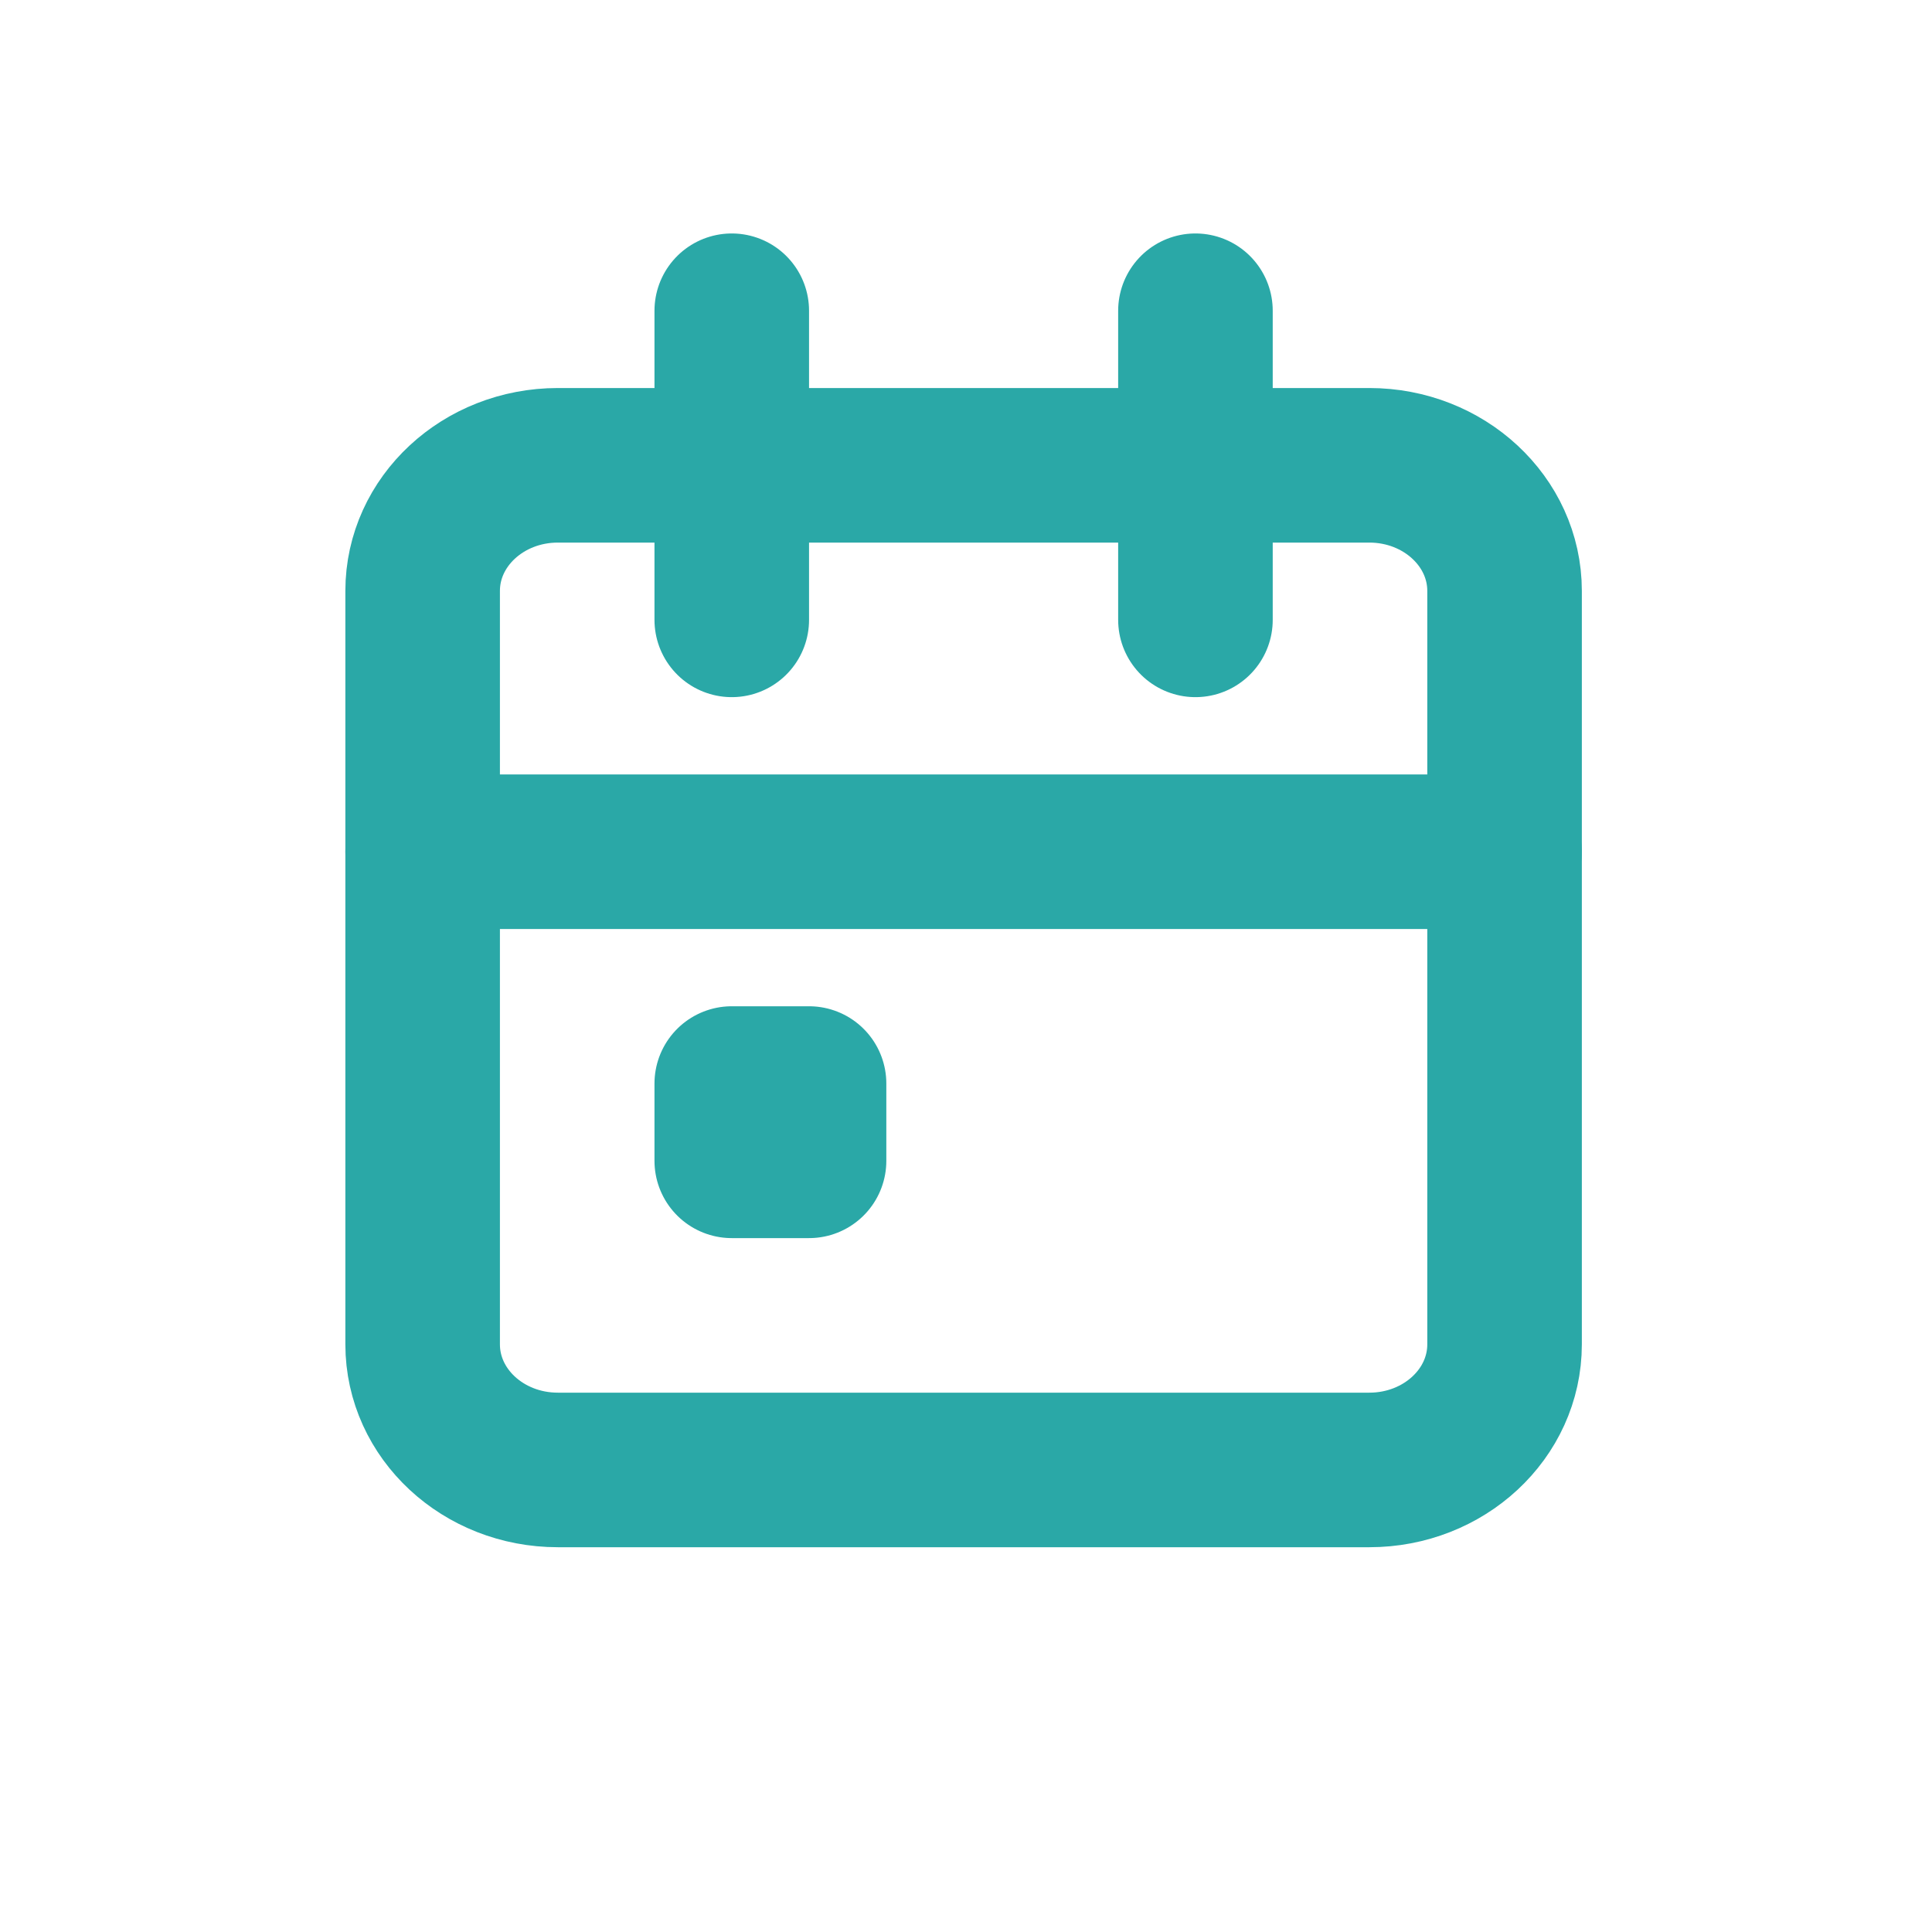
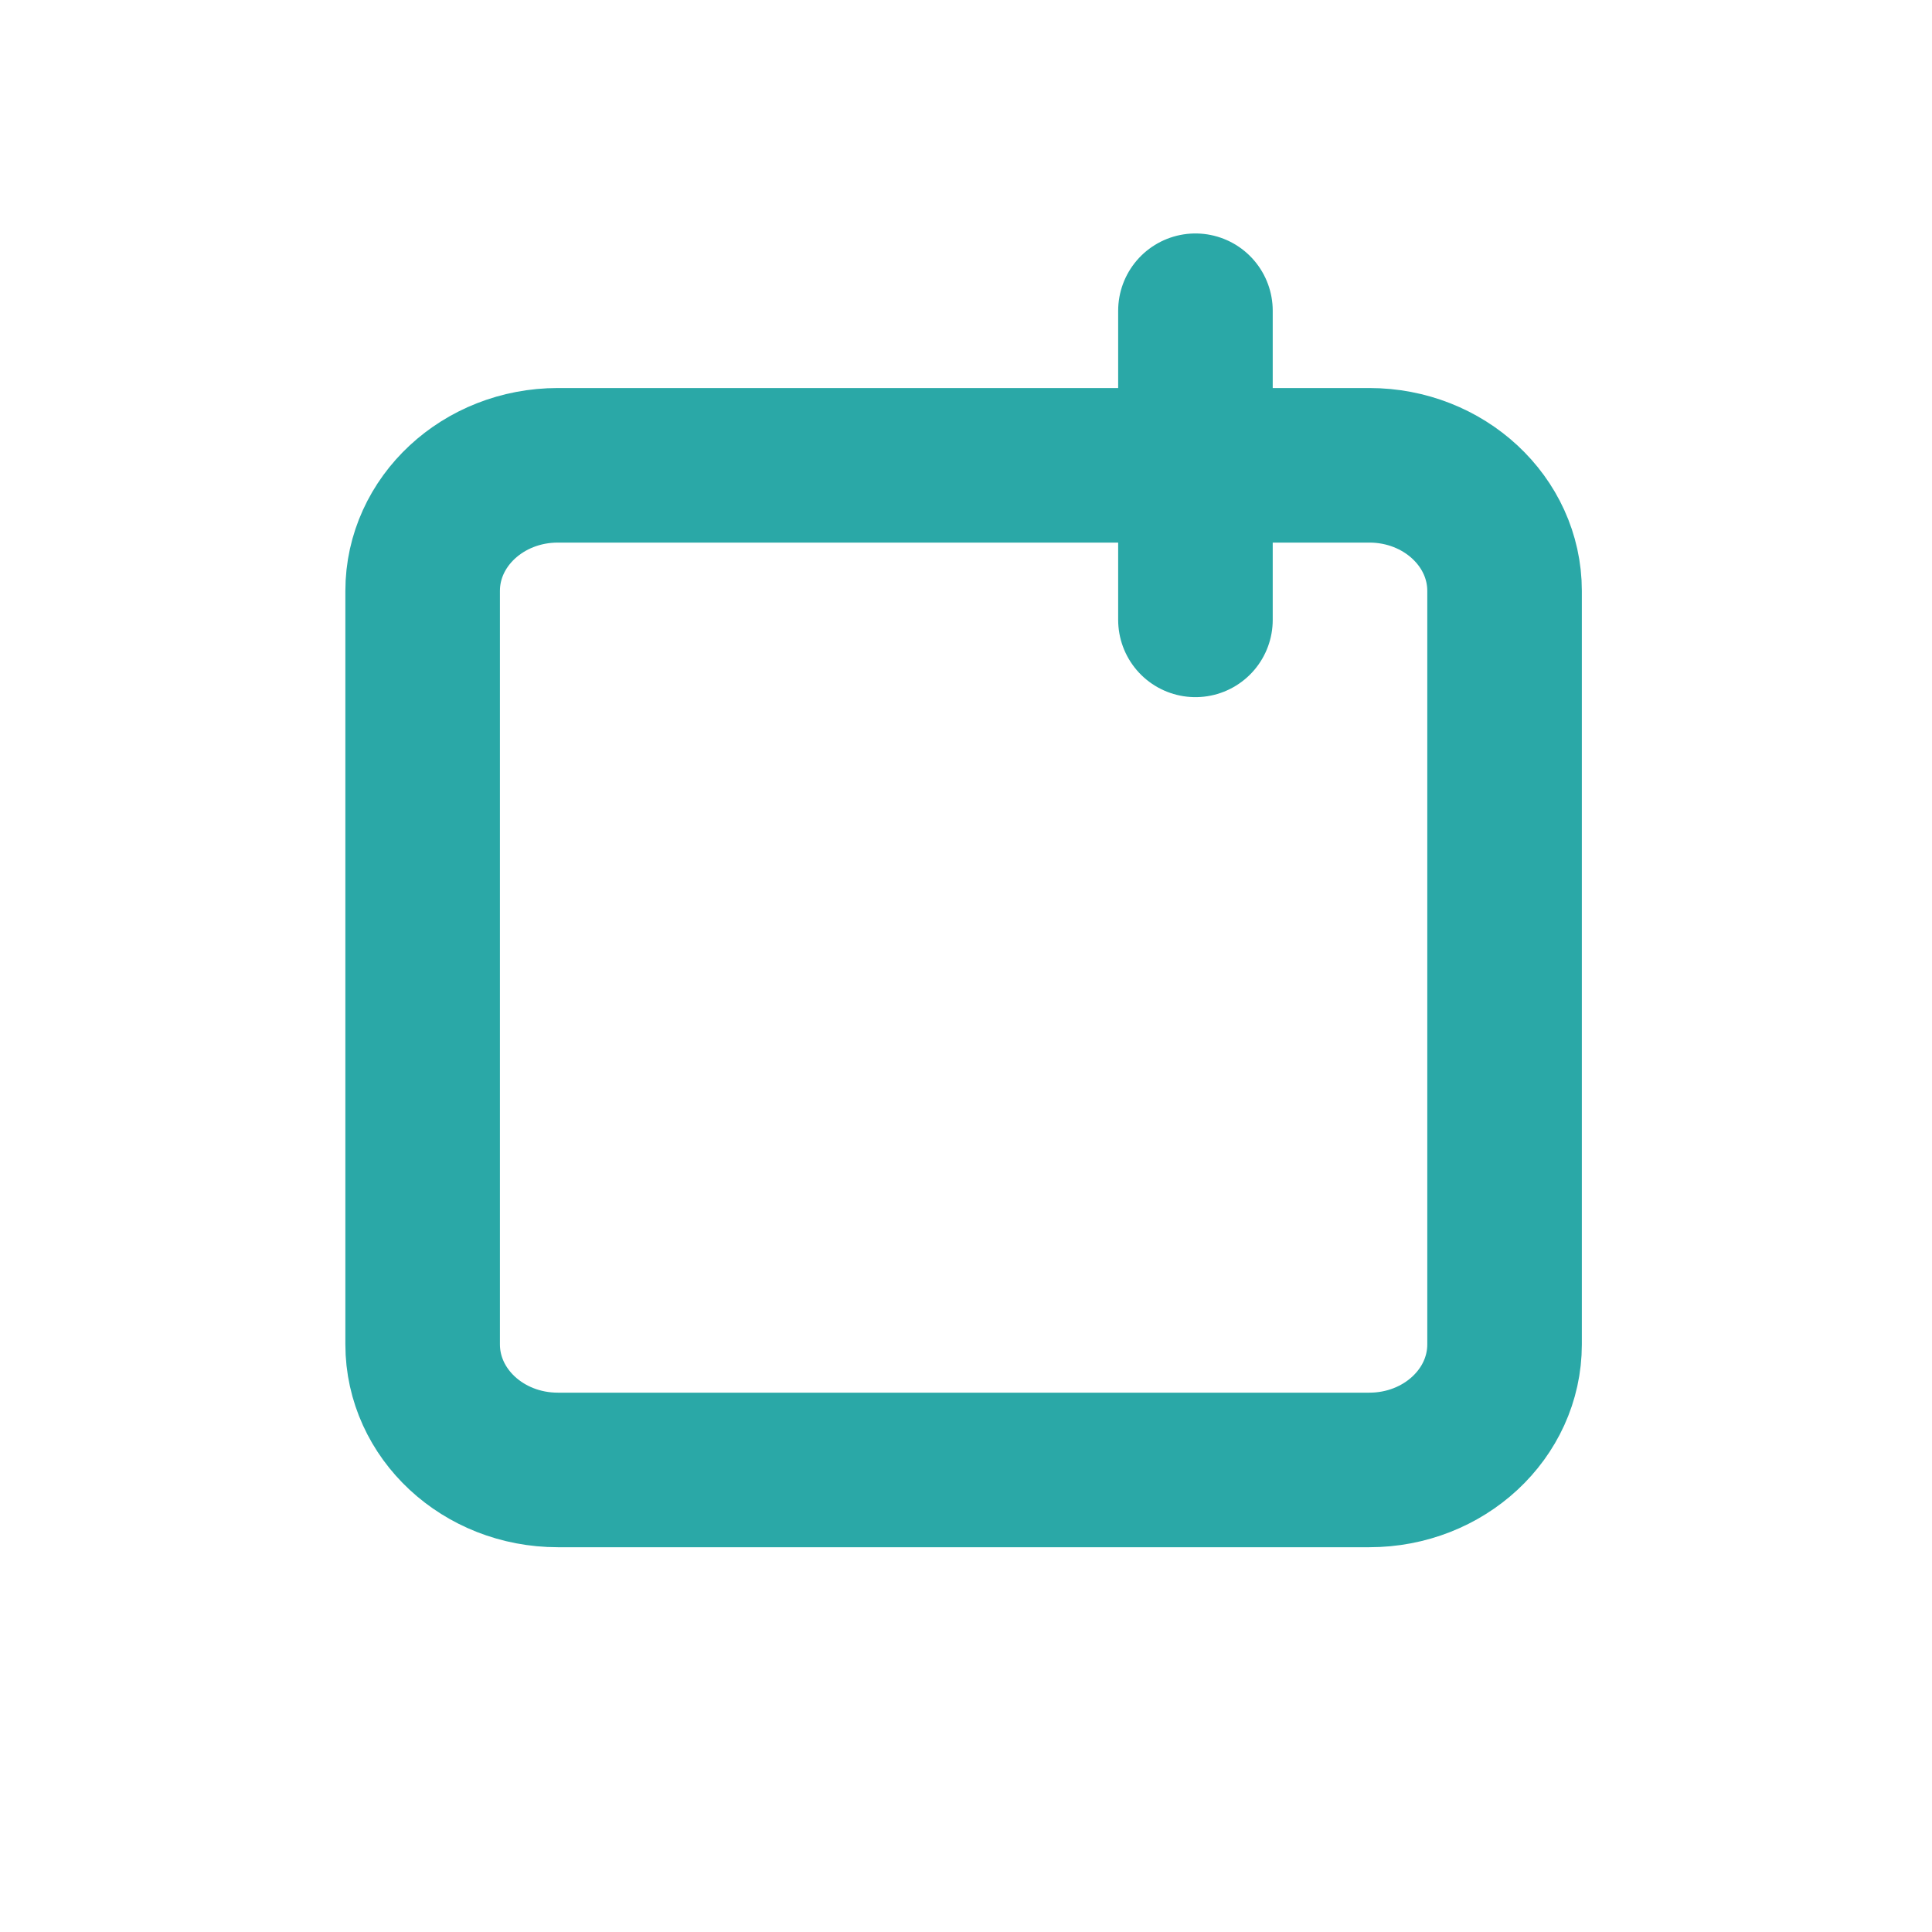
<svg xmlns="http://www.w3.org/2000/svg" width="25" height="25" viewBox="0 0 25 25" fill="none">
  <g clip-path="url(#clip0_13035_32216)">
    <path d="M17.719 6.021H7.219C6.252 6.021 5.469 6.749 5.469 7.646V17.396C5.469 18.294 6.252 19.021 7.219 19.021H17.719C18.685 19.021 19.469 18.294 19.469 17.396V7.646C19.469 6.749 18.685 6.021 17.719 6.021Z" stroke="#2AA8A7" stroke-width="2" stroke-linecap="round" stroke-linejoin="round" />
    <path d="M15.469 4.021V8.021" stroke="#2AA8A7" stroke-width="2" stroke-linecap="round" stroke-linejoin="round" />
-     <path d="M9.469 4.021V8.021" stroke="#2AA8A7" stroke-width="2" stroke-linecap="round" stroke-linejoin="round" />
-     <path d="M5.469 11.021H19.469" stroke="#2AA8A7" stroke-width="2" stroke-linecap="round" stroke-linejoin="round" />
-     <path d="M10.469 14.021H9.469V15.021H10.469V14.021Z" stroke="#2AA8A7" stroke-width="2" stroke-linecap="round" stroke-linejoin="round" />
  </g>
  <defs>
    <clipPath id="clip0_13035_32216">
      <rect width="24" height="24" fill="white" transform="translate(0.469 0.021)" />
    </clipPath>
  </defs>
</svg>